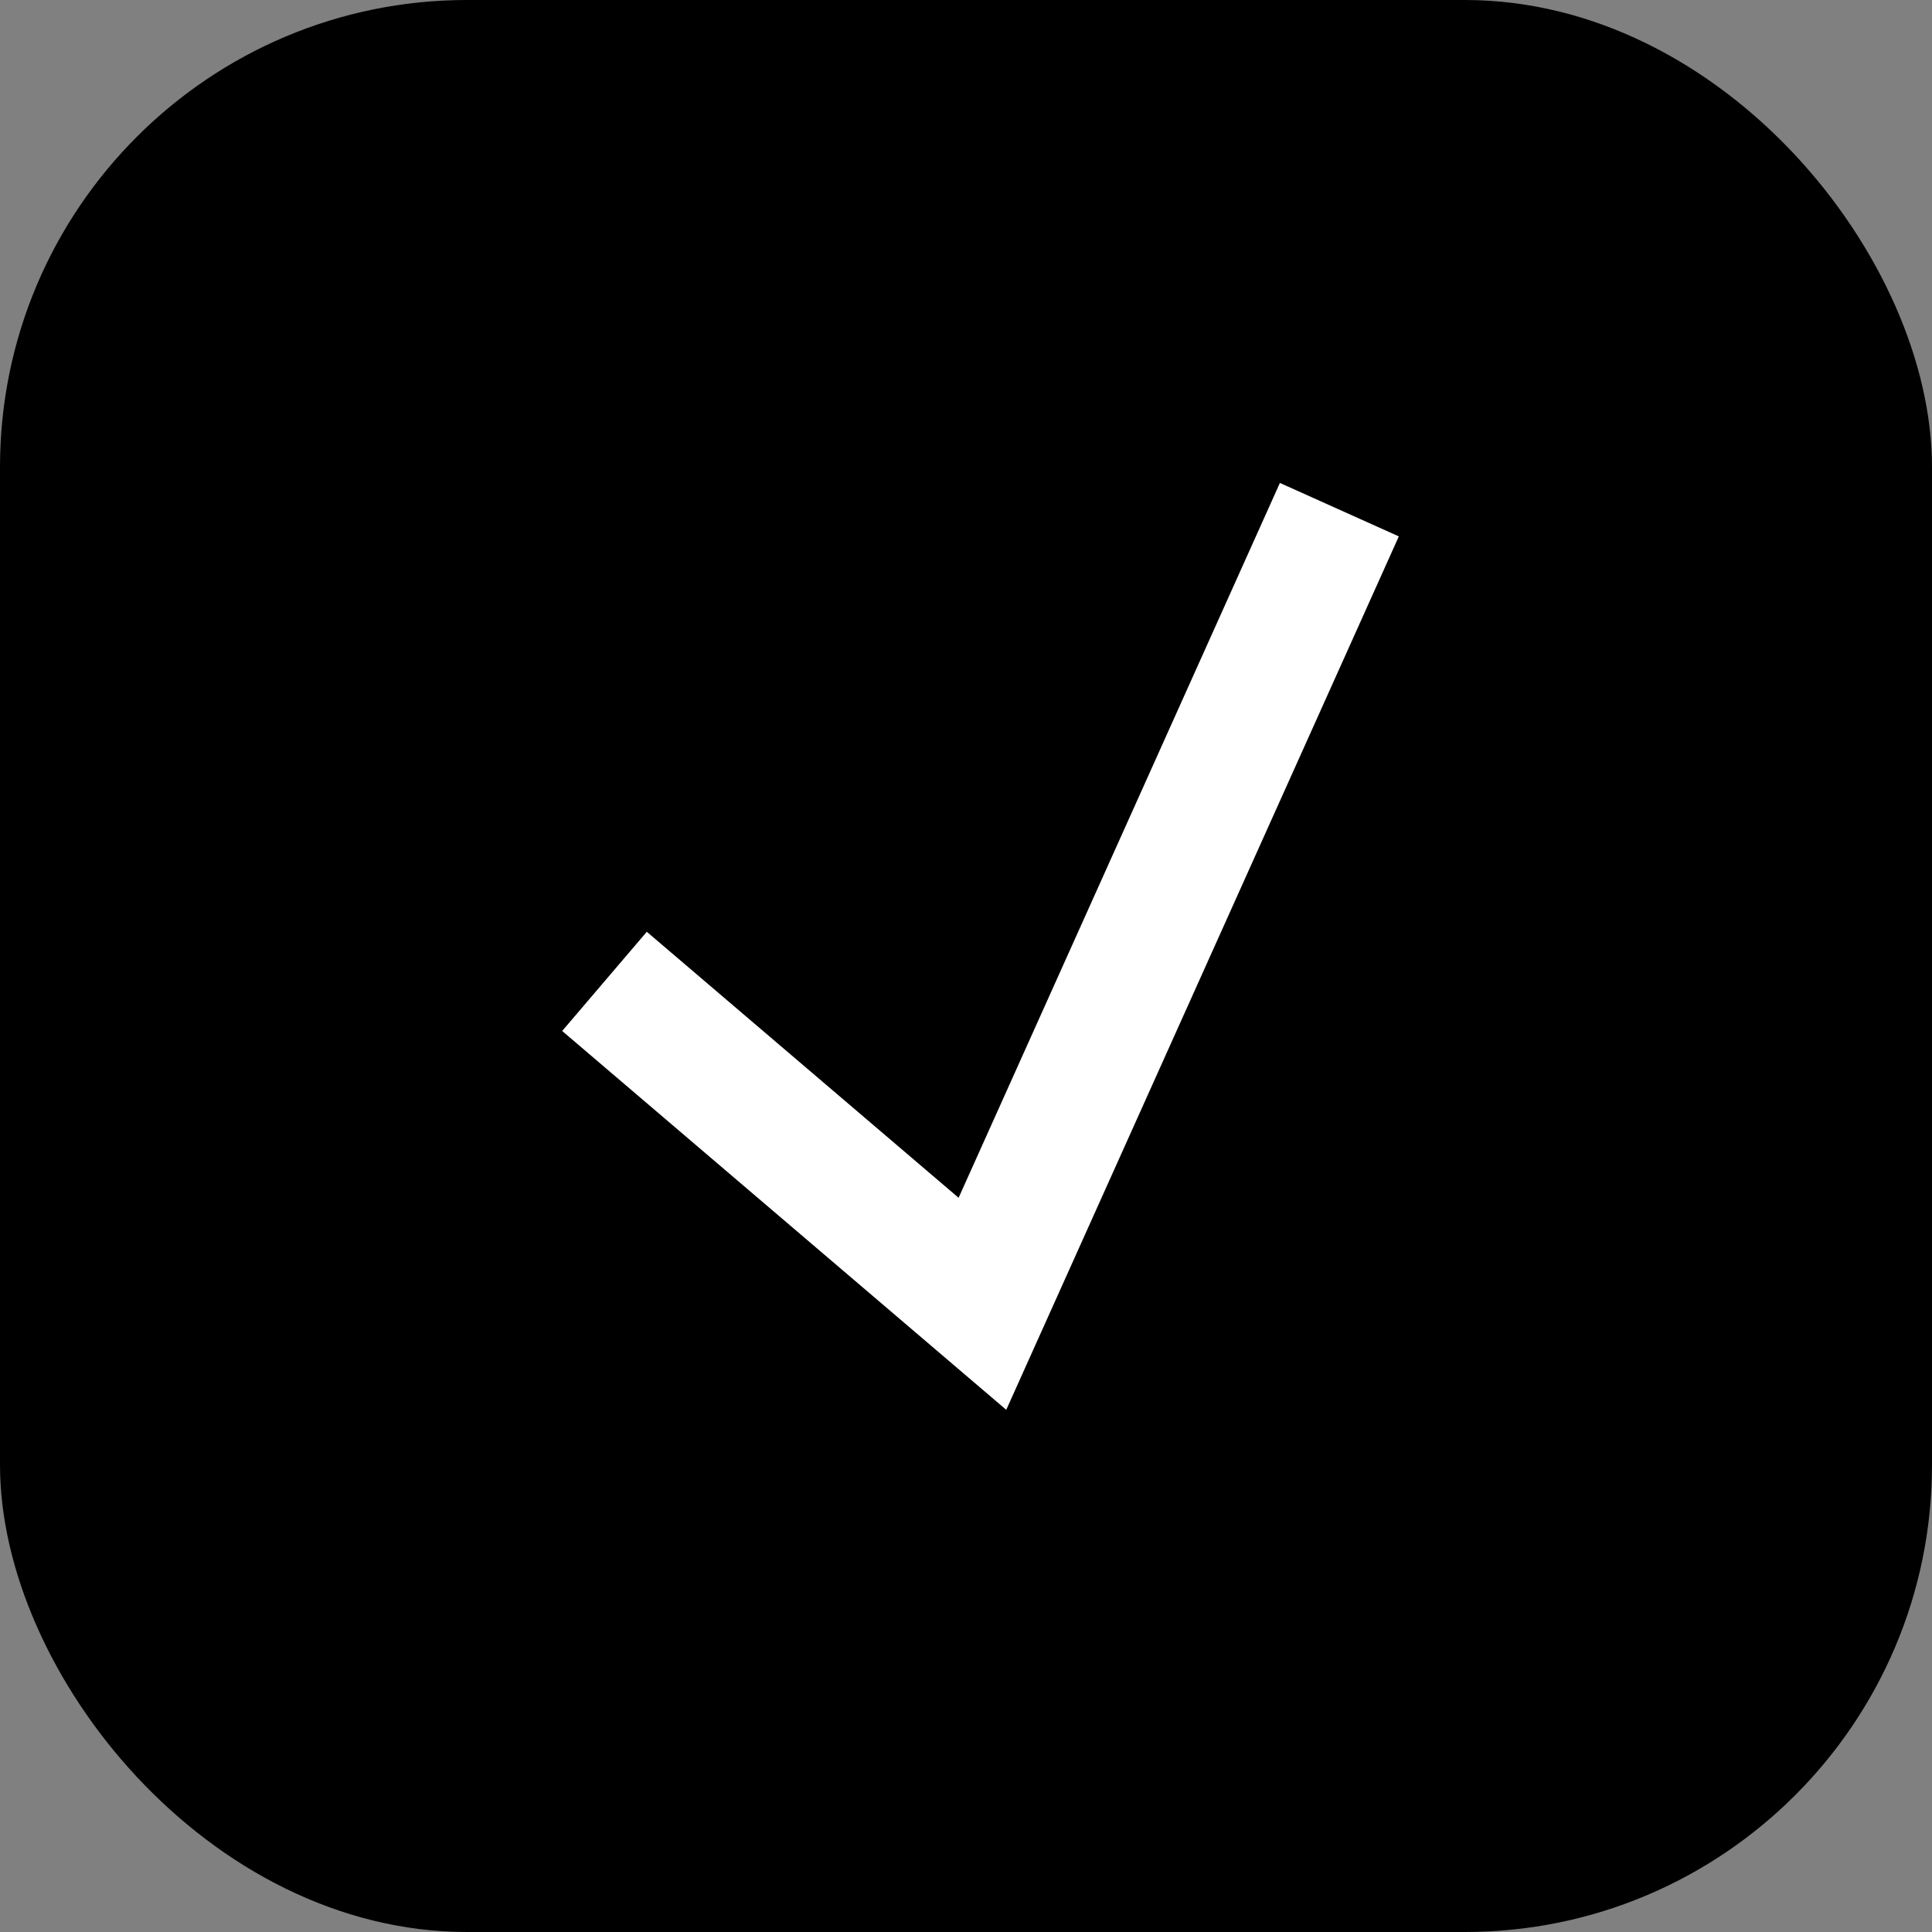
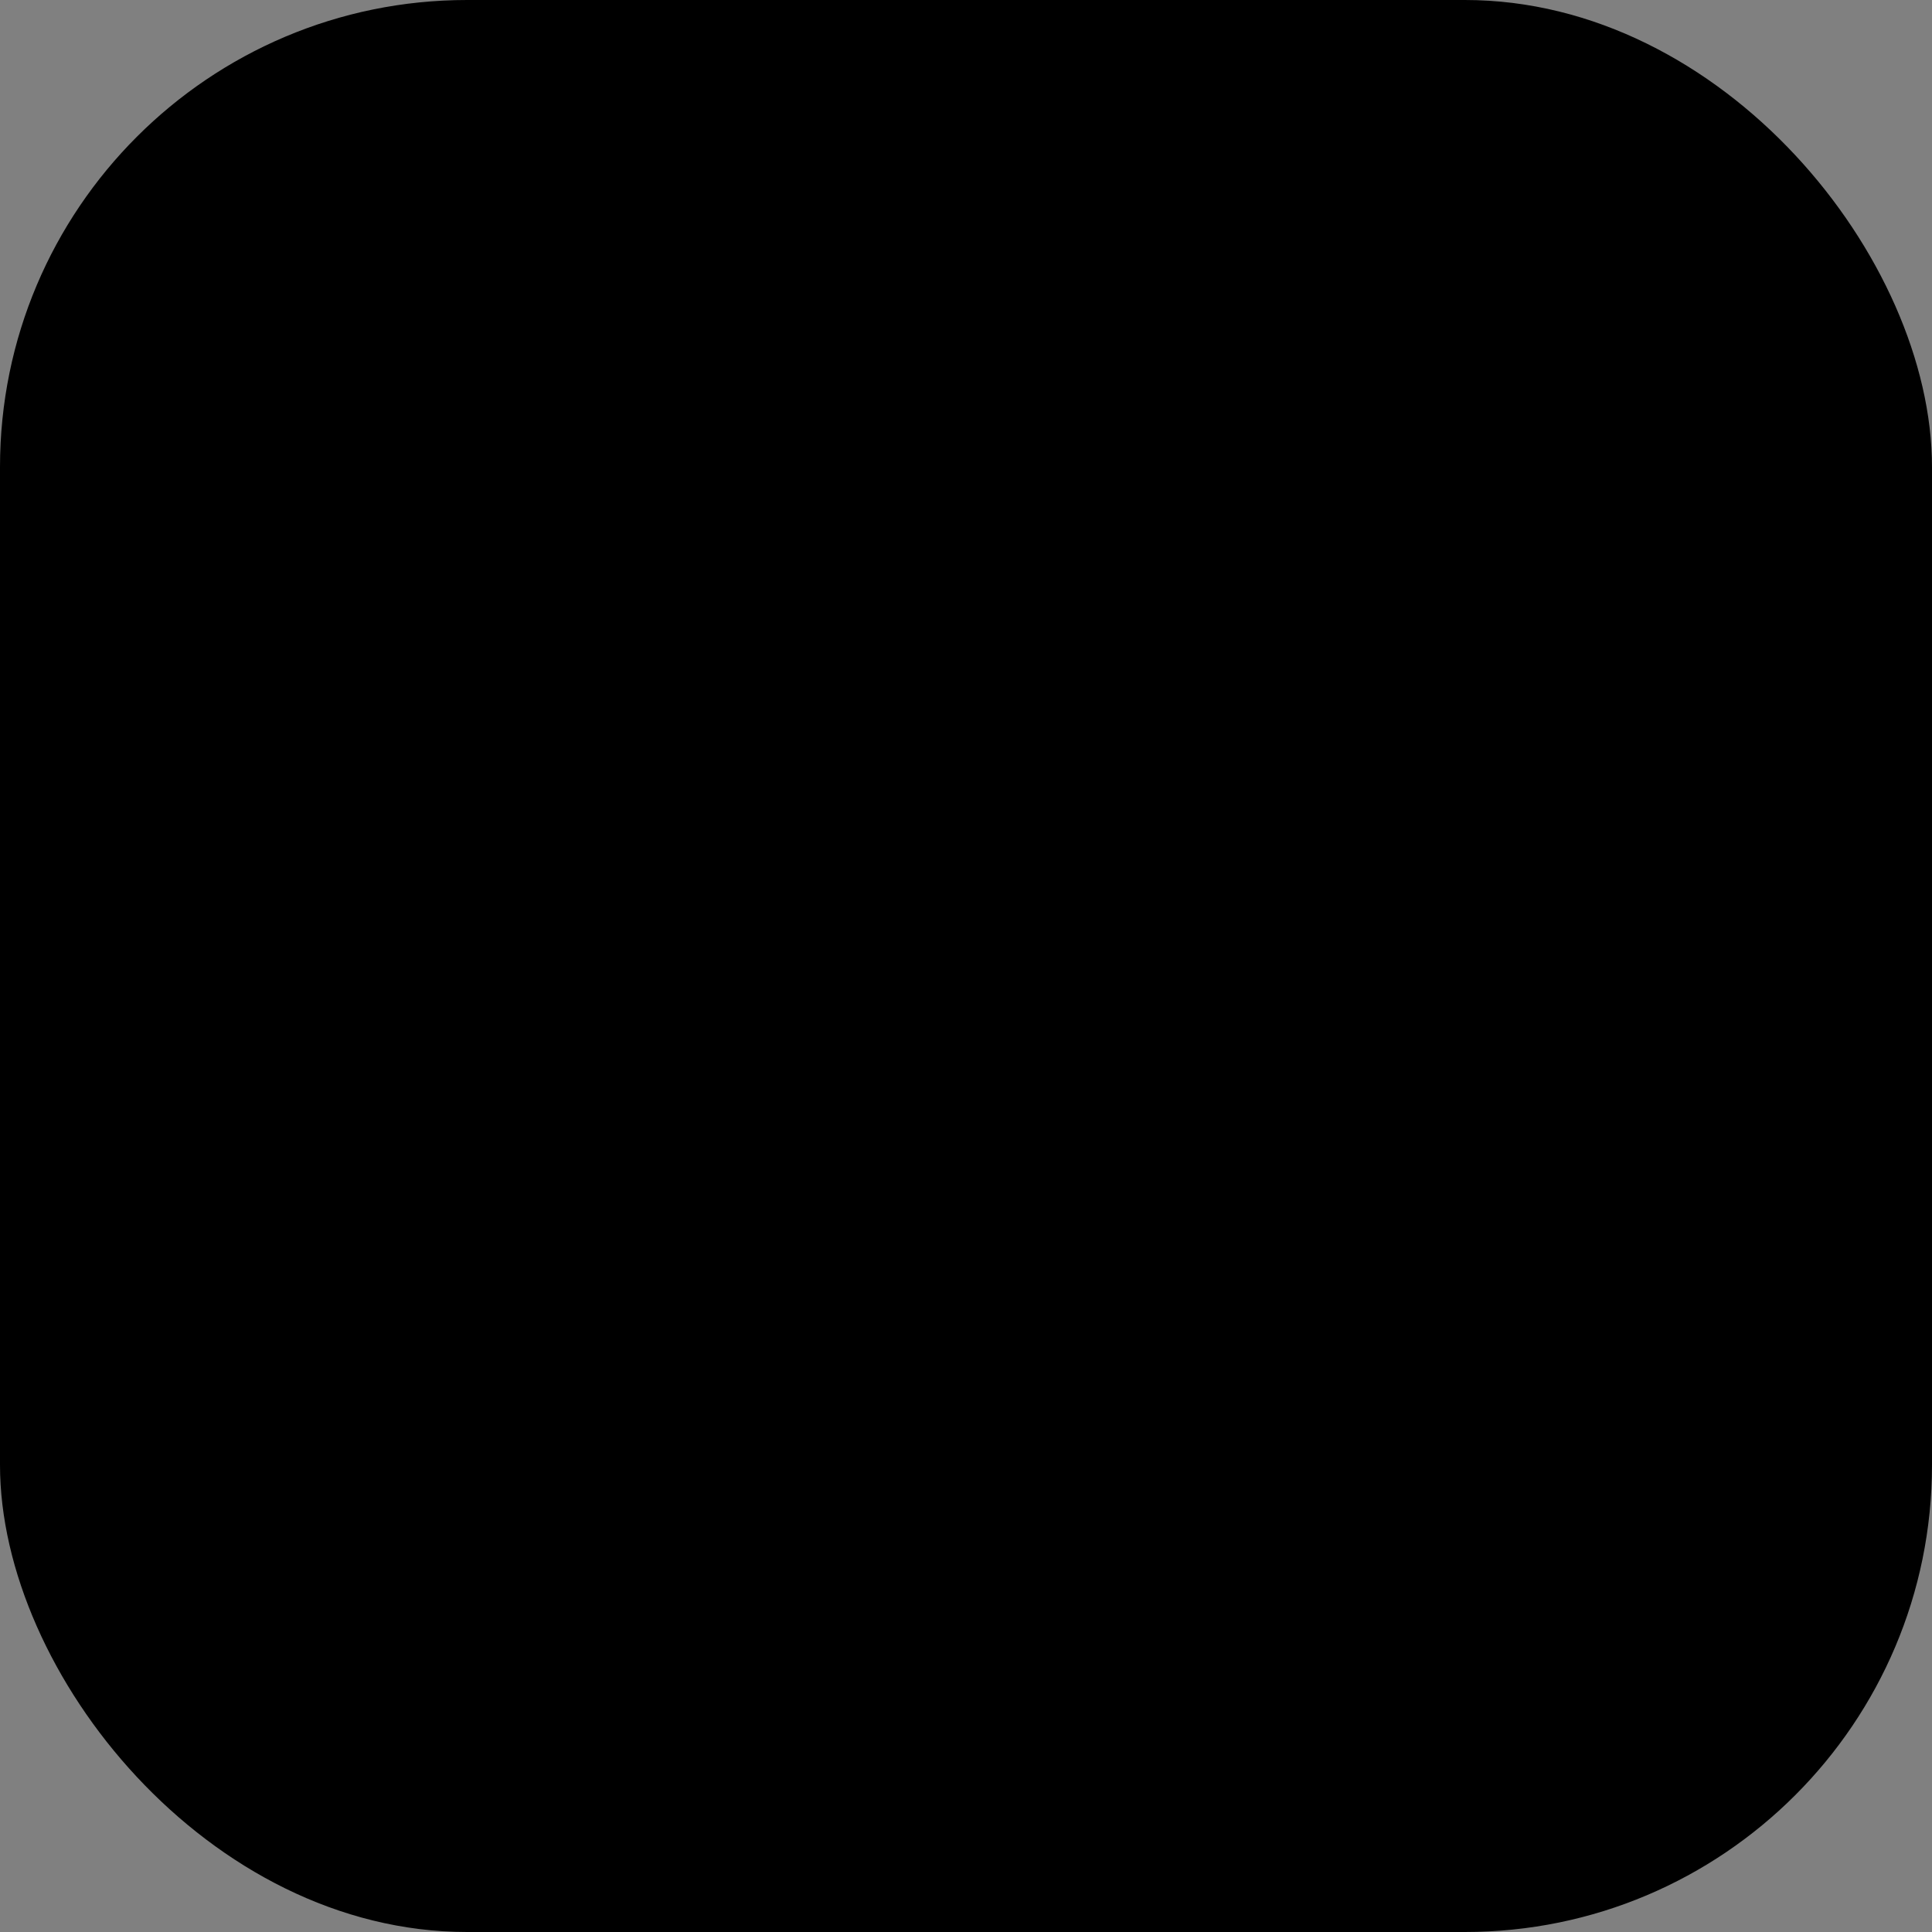
<svg xmlns="http://www.w3.org/2000/svg" width="163" height="163" viewBox="0 0 163 163" fill="none">
  <rect x="0" y="0" width="163" height="163" fill="#808080" stroke="none" />
  <rect width="163" height="163" rx="39.407" fill="black" />
-   <path d="M51 82.797L82.886 110L113 43" stroke="white" stroke-width="11" />
</svg>